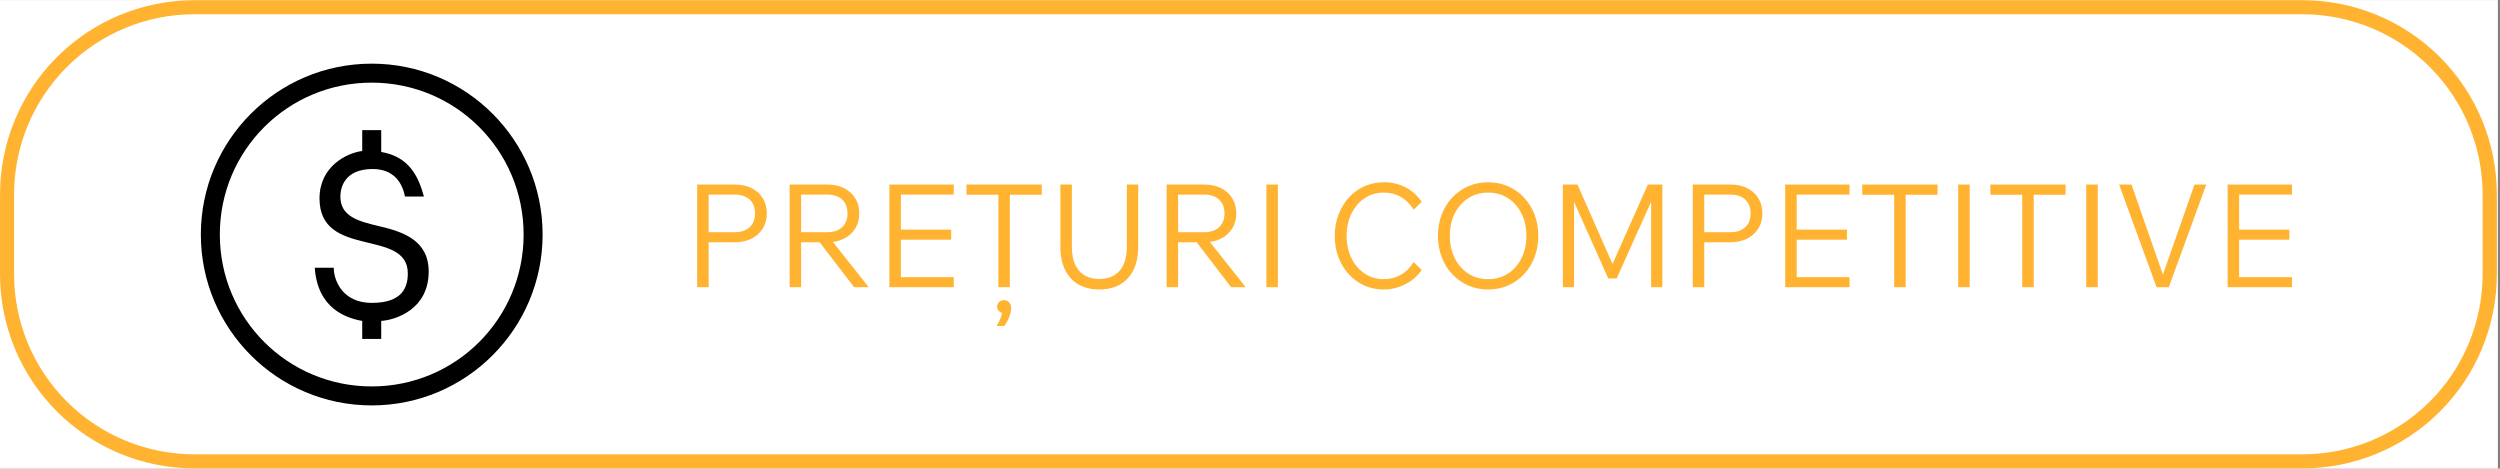
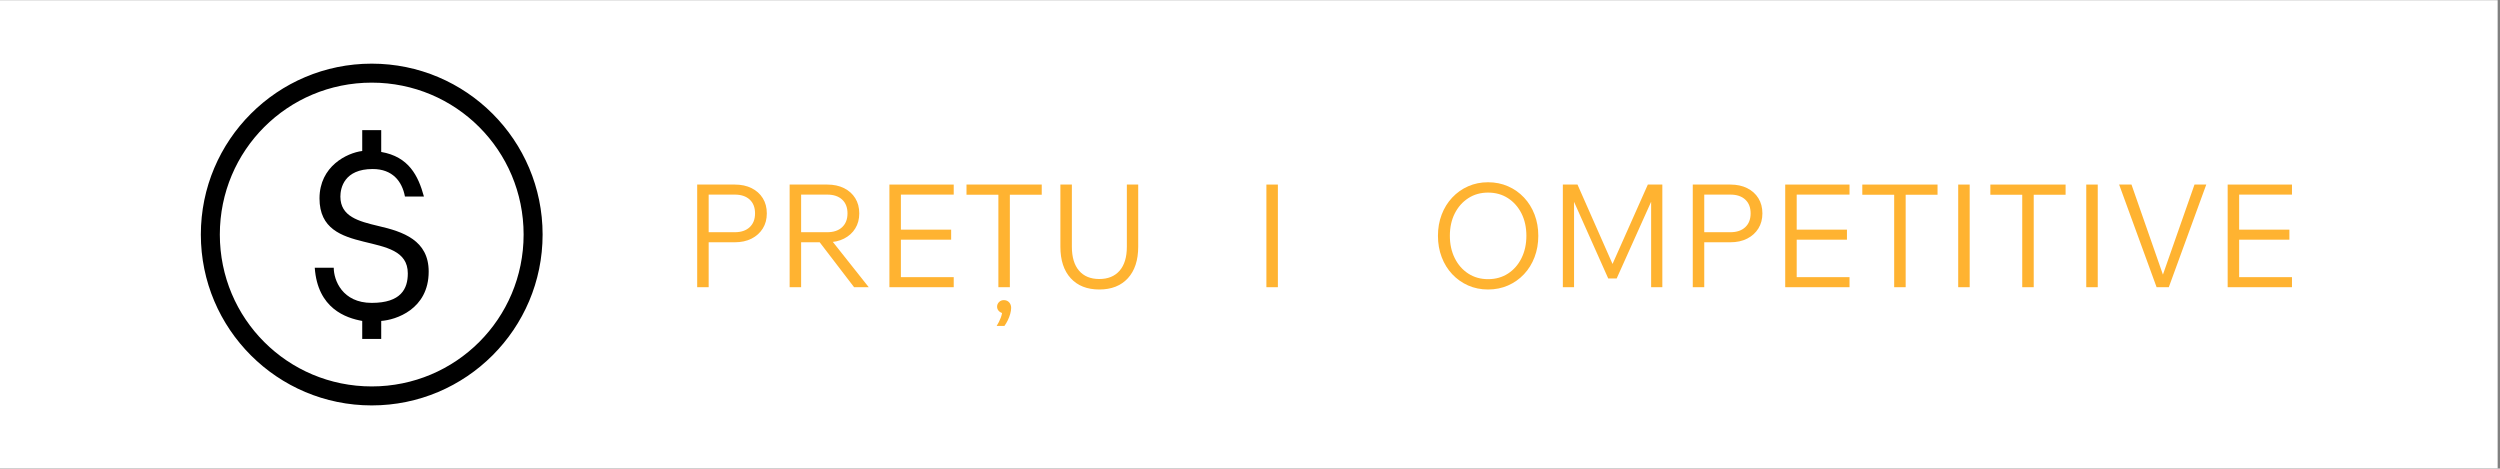
<svg xmlns="http://www.w3.org/2000/svg" width="1067" zoomAndPan="magnify" viewBox="0 0 800.25 150" height="200" preserveAspectRatio="xMidYMid meet" version="1.2">
  <rect x="0" y="0" width="800.25" height="150" fill="#808080" stroke="none" />
  <defs>
    <clipPath id="6d641544e7">
      <path d="M 0 0.07 L 799.5 0.07 L 799.5 149.93 L 0 149.93 Z M 0 0.07 " />
    </clipPath>
    <clipPath id="85d633a6cc">
      <path d="M 0.008 0.07 L 799.5 0.07 L 799.5 149.93 L 0.008 149.93 Z M 0.008 0.07 " />
    </clipPath>
    <clipPath id="aed48a480f">
-       <path d="M 62.18 0.07 L 737.07 0.07 C 753.559 0.07 769.375 6.621 781.031 18.281 C 792.691 29.938 799.242 45.754 799.242 62.242 L 799.242 87.758 C 799.242 104.246 792.691 120.062 781.031 131.719 C 769.375 143.379 753.559 149.93 737.07 149.93 L 62.18 149.93 C 45.691 149.93 29.879 143.379 18.219 131.719 C 6.559 120.062 0.008 104.246 0.008 87.758 L 0.008 62.242 C 0.008 45.754 6.559 29.938 18.219 18.281 C 29.879 6.621 45.691 0.07 62.18 0.07 Z M 62.18 0.07 " />
-     </clipPath>
+       </clipPath>
    <clipPath id="779dfd5ee4">
      <path d="M 64.289 20.375 L 173.688 20.375 L 173.688 129.773 L 64.289 129.773 Z M 64.289 20.375 " />
    </clipPath>
  </defs>
  <g id="f36a641159">
    <g clip-rule="nonzero" clip-path="url(#6d641544e7)">
-       <path style=" stroke:none;fill-rule:nonzero;fill:#ffffff;fill-opacity:1;" d="M 0 0.07 L 799.5 0.07 L 799.5 149.93 L 0 149.93 Z M 0 0.07 " />
      <path style=" stroke:none;fill-rule:nonzero;fill:#ffffff;fill-opacity:1;" d="M 0 0.07 L 799.5 0.07 L 799.5 149.93 L 0 149.93 Z M 0 0.07 " />
    </g>
    <g clip-rule="nonzero" clip-path="url(#85d633a6cc)">
      <g clip-rule="nonzero" clip-path="url(#aed48a480f)">
        <path style="fill:none;stroke-width:12;stroke-linecap:butt;stroke-linejoin:miter;stroke:#ffb331;stroke-opacity:1;stroke-miterlimit:4;" d="M 82.998 0 L 983.977 0 C 1005.989 0 1027.104 8.745 1042.665 24.312 C 1058.231 39.873 1066.977 60.988 1066.977 83 L 1066.977 117.063 C 1066.977 139.075 1058.231 160.19 1042.665 175.751 C 1027.104 191.317 1005.989 200.062 983.977 200.062 L 82.998 200.062 C 60.986 200.062 39.877 191.317 24.31 175.751 C 8.744 160.19 -0.001 139.075 -0.001 117.063 L -0.001 83 C -0.001 60.988 8.744 39.873 24.31 24.312 C 39.877 8.745 60.986 0 82.998 0 Z M 82.998 0 " transform="matrix(0.749,0,0,0.749,0.009,0.07)" />
      </g>
    </g>
    <g clip-rule="nonzero" clip-path="url(#779dfd5ee4)">
      <path style=" stroke:none;fill-rule:nonzero;fill:#000000;fill-opacity:1;" d="M 118.988 20.375 C 88.785 20.375 64.289 44.871 64.289 75.074 C 64.289 105.277 88.785 129.773 118.988 129.773 C 149.191 129.773 173.688 105.277 173.688 75.074 C 173.688 44.871 149.191 20.375 118.988 20.375 Z M 118.988 26.453 C 145.914 26.453 167.609 48.148 167.609 75.074 C 167.609 102 145.914 123.695 118.988 123.695 C 92.062 123.695 70.367 102 70.367 75.074 C 70.367 48.148 92.062 26.453 118.988 26.453 Z M 115.949 41.648 L 115.949 48.332 C 111.086 48.938 102.273 53.191 102.273 63.523 C 102.273 82.973 130.539 72.945 130.539 87.531 C 130.539 92.395 128.41 96.953 118.988 96.953 C 109.566 96.953 106.832 89.66 106.832 85.711 L 100.754 85.711 C 101.668 98.777 110.785 101.816 115.949 102.727 L 115.949 108.5 L 122.027 108.5 L 122.027 102.727 C 126.586 102.422 137.223 99.082 137.223 86.926 C 137.223 76.898 129.016 74.16 121.113 72.34 C 114.73 70.82 108.957 69.301 108.957 62.918 C 108.957 60.184 110.176 54.105 119.293 54.105 C 125.672 54.105 128.711 58.059 129.625 62.918 L 135.703 62.918 C 133.879 56.234 130.84 50.16 122.027 48.641 L 122.027 41.648 Z M 115.949 41.648 " />
    </g>
    <g style="fill:#ffb331;fill-opacity:1;">
      <g transform="translate(218.298, 91.934)">
        <path style="stroke:none" d="M 8.547 0 L 4.871 0 L 4.871 -32.855 L 16.91 -32.855 C 18.965 -32.855 20.758 -32.473 22.289 -31.707 C 23.82 -30.941 25.016 -29.871 25.871 -28.492 C 26.73 -27.113 27.16 -25.488 27.16 -23.621 C 27.16 -21.781 26.73 -20.176 25.871 -18.797 C 25.016 -17.418 23.82 -16.336 22.289 -15.555 C 20.758 -14.773 18.965 -14.383 16.91 -14.383 L 8.09 -14.383 L 8.09 -17.602 L 16.91 -17.602 C 18.934 -17.602 20.52 -18.137 21.668 -19.207 C 22.816 -20.281 23.391 -21.75 23.391 -23.621 C 23.391 -25.52 22.816 -27 21.668 -28.055 C 20.52 -29.113 18.934 -29.641 16.91 -29.641 L 8.547 -29.641 Z M 8.547 0 " />
      </g>
    </g>
    <g style="fill:#ffb331;fill-opacity:1;">
      <g transform="translate(247.892, 91.934)">
        <path style="stroke:none" d="M 8.547 0 L 4.871 0 L 4.871 -32.855 L 16.91 -32.855 C 18.965 -32.855 20.758 -32.473 22.289 -31.707 C 23.82 -30.941 25.016 -29.871 25.871 -28.492 C 26.73 -27.113 27.16 -25.488 27.16 -23.621 C 27.16 -21.781 26.73 -20.176 25.871 -18.797 C 25.016 -17.418 23.82 -16.336 22.289 -15.555 C 20.758 -14.773 18.965 -14.383 16.91 -14.383 L 8.09 -14.383 L 8.09 -17.602 L 16.91 -17.602 C 18.934 -17.602 20.52 -18.137 21.668 -19.207 C 22.816 -20.281 23.391 -21.75 23.391 -23.621 C 23.391 -25.52 22.816 -27 21.668 -28.055 C 20.52 -29.113 18.934 -29.641 16.91 -29.641 L 8.547 -29.641 Z M 30.191 0 L 25.504 0 L 13.785 -15.305 L 18.059 -15.305 Z M 30.191 0 " />
      </g>
    </g>
    <g style="fill:#ffb331;fill-opacity:1;">
      <g transform="translate(279.829, 91.934)">
        <path style="stroke:none" d="M 25.457 0 L 4.871 0 L 4.871 -32.855 L 25.457 -32.855 L 25.457 -29.641 L 8.547 -29.641 L 8.547 -3.219 L 25.457 -3.219 Z M 24.633 -15.211 L 8.09 -15.211 L 8.09 -18.426 L 24.633 -18.426 Z M 24.633 -15.211 " />
      </g>
    </g>
    <g style="fill:#ffb331;fill-opacity:1;">
      <g transform="translate(307.631, 91.934)">
        <path style="stroke:none" d="M 15.625 0 L 11.949 0 L 11.949 -30.055 L 15.625 -30.055 Z M 25.828 -29.594 L 1.746 -29.594 L 1.746 -32.855 L 25.828 -32.855 Z M 13.879 12.406 L 11.398 12.406 C 11.918 11.582 12.355 10.707 12.707 9.789 C 13.059 8.871 13.203 8.102 13.145 7.492 L 13.879 8.363 C 13.234 8.363 12.684 8.156 12.223 7.742 C 11.766 7.328 11.535 6.832 11.535 6.25 C 11.535 5.668 11.742 5.168 12.156 4.758 C 12.57 4.344 13.082 4.137 13.695 4.137 C 14.398 4.137 14.965 4.375 15.395 4.848 C 15.824 5.324 16.039 5.914 16.039 6.617 C 16.039 7.199 15.938 7.844 15.738 8.547 C 15.539 9.254 15.281 9.934 14.957 10.594 C 14.637 11.25 14.277 11.855 13.879 12.406 Z M 13.879 12.406 " />
      </g>
    </g>
    <g style="fill:#ffb331;fill-opacity:1;">
      <g transform="translate(335.203, 91.934)">
        <path style="stroke:none" d="M 29.137 -32.855 L 29.137 -12.961 C 29.137 -8.641 28.031 -5.277 25.828 -2.871 C 23.621 -0.469 20.574 0.734 16.68 0.734 C 12.789 0.734 9.742 -0.469 7.535 -2.871 C 5.332 -5.277 4.227 -8.641 4.227 -12.961 L 4.227 -32.855 L 7.902 -32.855 L 7.902 -12.961 C 7.902 -9.621 8.672 -7.062 10.203 -5.285 C 11.734 -3.508 13.895 -2.621 16.68 -2.621 C 19.469 -2.621 21.637 -3.508 23.184 -5.285 C 24.73 -7.062 25.504 -9.621 25.504 -12.961 L 25.504 -32.855 Z M 29.137 -32.855 " />
      </g>
    </g>
    <g style="fill:#ffb331;fill-opacity:1;">
      <g transform="translate(368.565, 91.934)">
-         <path style="stroke:none" d="M 8.547 0 L 4.871 0 L 4.871 -32.855 L 16.91 -32.855 C 18.965 -32.855 20.758 -32.473 22.289 -31.707 C 23.82 -30.941 25.016 -29.871 25.871 -28.492 C 26.73 -27.113 27.16 -25.488 27.16 -23.621 C 27.16 -21.781 26.73 -20.176 25.871 -18.797 C 25.016 -17.418 23.82 -16.336 22.289 -15.555 C 20.758 -14.773 18.965 -14.383 16.91 -14.383 L 8.09 -14.383 L 8.09 -17.602 L 16.91 -17.602 C 18.934 -17.602 20.52 -18.137 21.668 -19.207 C 22.816 -20.281 23.391 -21.75 23.391 -23.621 C 23.391 -25.52 22.816 -27 21.668 -28.055 C 20.52 -29.113 18.934 -29.641 16.91 -29.641 L 8.547 -29.641 Z M 30.191 0 L 25.504 0 L 13.785 -15.305 L 18.059 -15.305 Z M 30.191 0 " />
-       </g>
+         </g>
    </g>
    <g style="fill:#ffb331;fill-opacity:1;">
      <g transform="translate(400.502, 91.934)">
        <path style="stroke:none" d="M 4.871 -32.855 L 8.547 -32.855 L 8.547 0 L 4.871 0 Z M 4.871 -32.855 " />
      </g>
    </g>
    <g style="fill:#ffb331;fill-opacity:1;">
      <g transform="translate(413.92, 91.934)">
        <path style="stroke:none" d="" />
      </g>
    </g>
    <g style="fill:#ffb331;fill-opacity:1;">
      <g transform="translate(424.26, 91.934)">
-         <path style="stroke:none" d="M 28.262 -8.043 L 30.836 -5.516 C 29.52 -3.586 27.758 -2.059 25.551 -0.941 C 23.344 0.176 21.047 0.734 18.656 0.734 C 16.422 0.734 14.352 0.305 12.453 -0.551 C 10.555 -1.41 8.891 -2.621 7.469 -4.184 C 6.043 -5.746 4.941 -7.566 4.16 -9.652 C 3.379 -11.734 2.988 -13.984 2.988 -16.406 C 2.988 -18.855 3.387 -21.125 4.184 -23.207 C 4.977 -25.289 6.082 -27.113 7.492 -28.676 C 8.898 -30.238 10.57 -31.449 12.5 -32.305 C 14.43 -33.164 16.512 -33.594 18.75 -33.594 C 21.262 -33.594 23.551 -33.055 25.621 -31.984 C 27.688 -30.91 29.426 -29.363 30.836 -27.344 L 28.262 -24.816 C 27.129 -26.621 25.758 -27.984 24.148 -28.906 C 22.539 -29.824 20.711 -30.285 18.656 -30.285 C 16.391 -30.285 14.359 -29.688 12.57 -28.492 C 10.777 -27.297 9.367 -25.656 8.34 -23.574 C 7.312 -21.492 6.801 -19.102 6.801 -16.406 C 6.801 -13.77 7.312 -11.406 8.34 -9.305 C 9.367 -7.207 10.777 -5.559 12.57 -4.367 C 14.359 -3.172 16.391 -2.574 18.656 -2.574 C 20.68 -2.574 22.512 -3.039 24.148 -3.977 C 25.789 -4.91 27.16 -6.266 28.262 -8.043 Z M 28.262 -8.043 " />
-       </g>
+         </g>
    </g>
    <g style="fill:#ffb331;fill-opacity:1;">
      <g transform="translate(457.3, 91.934)">
        <path style="stroke:none" d="M 19.023 0.734 C 16.727 0.734 14.605 0.305 12.66 -0.551 C 10.715 -1.41 9.016 -2.613 7.559 -4.16 C 6.105 -5.707 4.977 -7.527 4.184 -9.629 C 3.387 -11.727 2.988 -14 2.988 -16.453 C 2.988 -18.902 3.387 -21.168 4.184 -23.254 C 4.977 -25.336 6.105 -27.152 7.559 -28.699 C 9.016 -30.246 10.715 -31.449 12.66 -32.305 C 14.605 -33.164 16.727 -33.594 19.023 -33.594 C 21.324 -33.594 23.453 -33.164 25.414 -32.305 C 27.375 -31.449 29.082 -30.246 30.535 -28.699 C 31.992 -27.152 33.117 -25.336 33.914 -23.254 C 34.711 -21.168 35.109 -18.902 35.109 -16.453 C 35.109 -14 34.711 -11.727 33.914 -9.629 C 33.117 -7.527 31.992 -5.707 30.535 -4.16 C 29.082 -2.613 27.375 -1.41 25.414 -0.551 C 23.453 0.305 21.324 0.734 19.023 0.734 Z M 19.023 -2.574 C 21.445 -2.574 23.574 -3.172 25.414 -4.367 C 27.25 -5.559 28.691 -7.207 29.734 -9.305 C 30.773 -11.406 31.297 -13.785 31.297 -16.453 C 31.297 -19.148 30.773 -21.531 29.734 -23.598 C 28.691 -25.664 27.25 -27.297 25.414 -28.492 C 23.574 -29.688 21.445 -30.285 19.023 -30.285 C 16.637 -30.285 14.523 -29.688 12.684 -28.492 C 10.844 -27.297 9.406 -25.664 8.363 -23.598 C 7.32 -21.531 6.801 -19.148 6.801 -16.453 C 6.801 -13.785 7.32 -11.406 8.363 -9.305 C 9.406 -7.207 10.844 -5.559 12.684 -4.367 C 14.523 -3.172 16.637 -2.574 19.023 -2.574 Z M 19.023 -2.574 " />
      </g>
    </g>
    <g style="fill:#ffb331;fill-opacity:1;">
      <g transform="translate(495.395, 91.934)">
        <path style="stroke:none" d="M 22.105 -2.805 L 19.395 -2.805 L 7.078 -30.422 L 8.457 -30.422 L 8.457 0 L 4.871 0 L 4.871 -32.855 L 9.559 -32.855 L 21.828 -5.055 L 19.715 -5.055 L 32.078 -32.855 L 36.719 -32.855 L 36.719 0 L 33.133 0 L 33.133 -30.422 L 34.512 -30.422 Z M 22.105 -2.805 " />
      </g>
    </g>
    <g style="fill:#ffb331;fill-opacity:1;">
      <g transform="translate(536.983, 91.934)">
        <path style="stroke:none" d="M 8.547 0 L 4.871 0 L 4.871 -32.855 L 16.91 -32.855 C 18.965 -32.855 20.758 -32.473 22.289 -31.707 C 23.82 -30.941 25.016 -29.871 25.871 -28.492 C 26.73 -27.113 27.16 -25.488 27.16 -23.621 C 27.16 -21.781 26.73 -20.176 25.871 -18.797 C 25.016 -17.418 23.82 -16.336 22.289 -15.555 C 20.758 -14.773 18.965 -14.383 16.91 -14.383 L 8.09 -14.383 L 8.09 -17.602 L 16.91 -17.602 C 18.934 -17.602 20.52 -18.137 21.668 -19.207 C 22.816 -20.281 23.391 -21.75 23.391 -23.621 C 23.391 -25.52 22.816 -27 21.668 -28.055 C 20.52 -29.113 18.934 -29.641 16.91 -29.641 L 8.547 -29.641 Z M 8.547 0 " />
      </g>
    </g>
    <g style="fill:#ffb331;fill-opacity:1;">
      <g transform="translate(566.576, 91.934)">
        <path style="stroke:none" d="M 25.457 0 L 4.871 0 L 4.871 -32.855 L 25.457 -32.855 L 25.457 -29.641 L 8.547 -29.641 L 8.547 -3.219 L 25.457 -3.219 Z M 24.633 -15.211 L 8.09 -15.211 L 8.09 -18.426 L 24.633 -18.426 Z M 24.633 -15.211 " />
      </g>
    </g>
    <g style="fill:#ffb331;fill-opacity:1;">
      <g transform="translate(594.378, 91.934)">
        <path style="stroke:none" d="M 15.625 0 L 11.949 0 L 11.949 -30.055 L 15.625 -30.055 Z M 25.828 -29.594 L 1.746 -29.594 L 1.746 -32.855 L 25.828 -32.855 Z M 25.828 -29.594 " />
      </g>
    </g>
    <g style="fill:#ffb331;fill-opacity:1;">
      <g transform="translate(621.95, 91.934)">
        <path style="stroke:none" d="M 4.871 -32.855 L 8.547 -32.855 L 8.547 0 L 4.871 0 Z M 4.871 -32.855 " />
      </g>
    </g>
    <g style="fill:#ffb331;fill-opacity:1;">
      <g transform="translate(635.368, 91.934)">
        <path style="stroke:none" d="M 15.625 0 L 11.949 0 L 11.949 -30.055 L 15.625 -30.055 Z M 25.828 -29.594 L 1.746 -29.594 L 1.746 -32.855 L 25.828 -32.855 Z M 25.828 -29.594 " />
      </g>
    </g>
    <g style="fill:#ffb331;fill-opacity:1;">
      <g transform="translate(662.94, 91.934)">
        <path style="stroke:none" d="M 4.871 -32.855 L 8.547 -32.855 L 8.547 0 L 4.871 0 Z M 4.871 -32.855 " />
      </g>
    </g>
    <g style="fill:#ffb331;fill-opacity:1;">
      <g transform="translate(676.358, 91.934)">
-         <path style="stroke:none" d="M 17.875 0 L 13.969 0 L 1.977 -32.855 L 5.93 -32.855 L 16.68 -2.066 L 15.305 -2.066 L 26.102 -32.855 L 29.871 -32.855 Z M 17.875 0 " />
+         <path style="stroke:none" d="M 17.875 0 L 13.969 0 L 1.977 -32.855 L 5.93 -32.855 L 16.68 -2.066 L 15.305 -2.066 L 26.102 -32.855 L 29.871 -32.855 M 17.875 0 " />
      </g>
    </g>
    <g style="fill:#ffb331;fill-opacity:1;">
      <g transform="translate(708.204, 91.934)">
        <path style="stroke:none" d="M 25.457 0 L 4.871 0 L 4.871 -32.855 L 25.457 -32.855 L 25.457 -29.641 L 8.547 -29.641 L 8.547 -3.219 L 25.457 -3.219 Z M 24.633 -15.211 L 8.09 -15.211 L 8.09 -18.426 L 24.633 -18.426 Z M 24.633 -15.211 " />
      </g>
    </g>
  </g>
</svg>